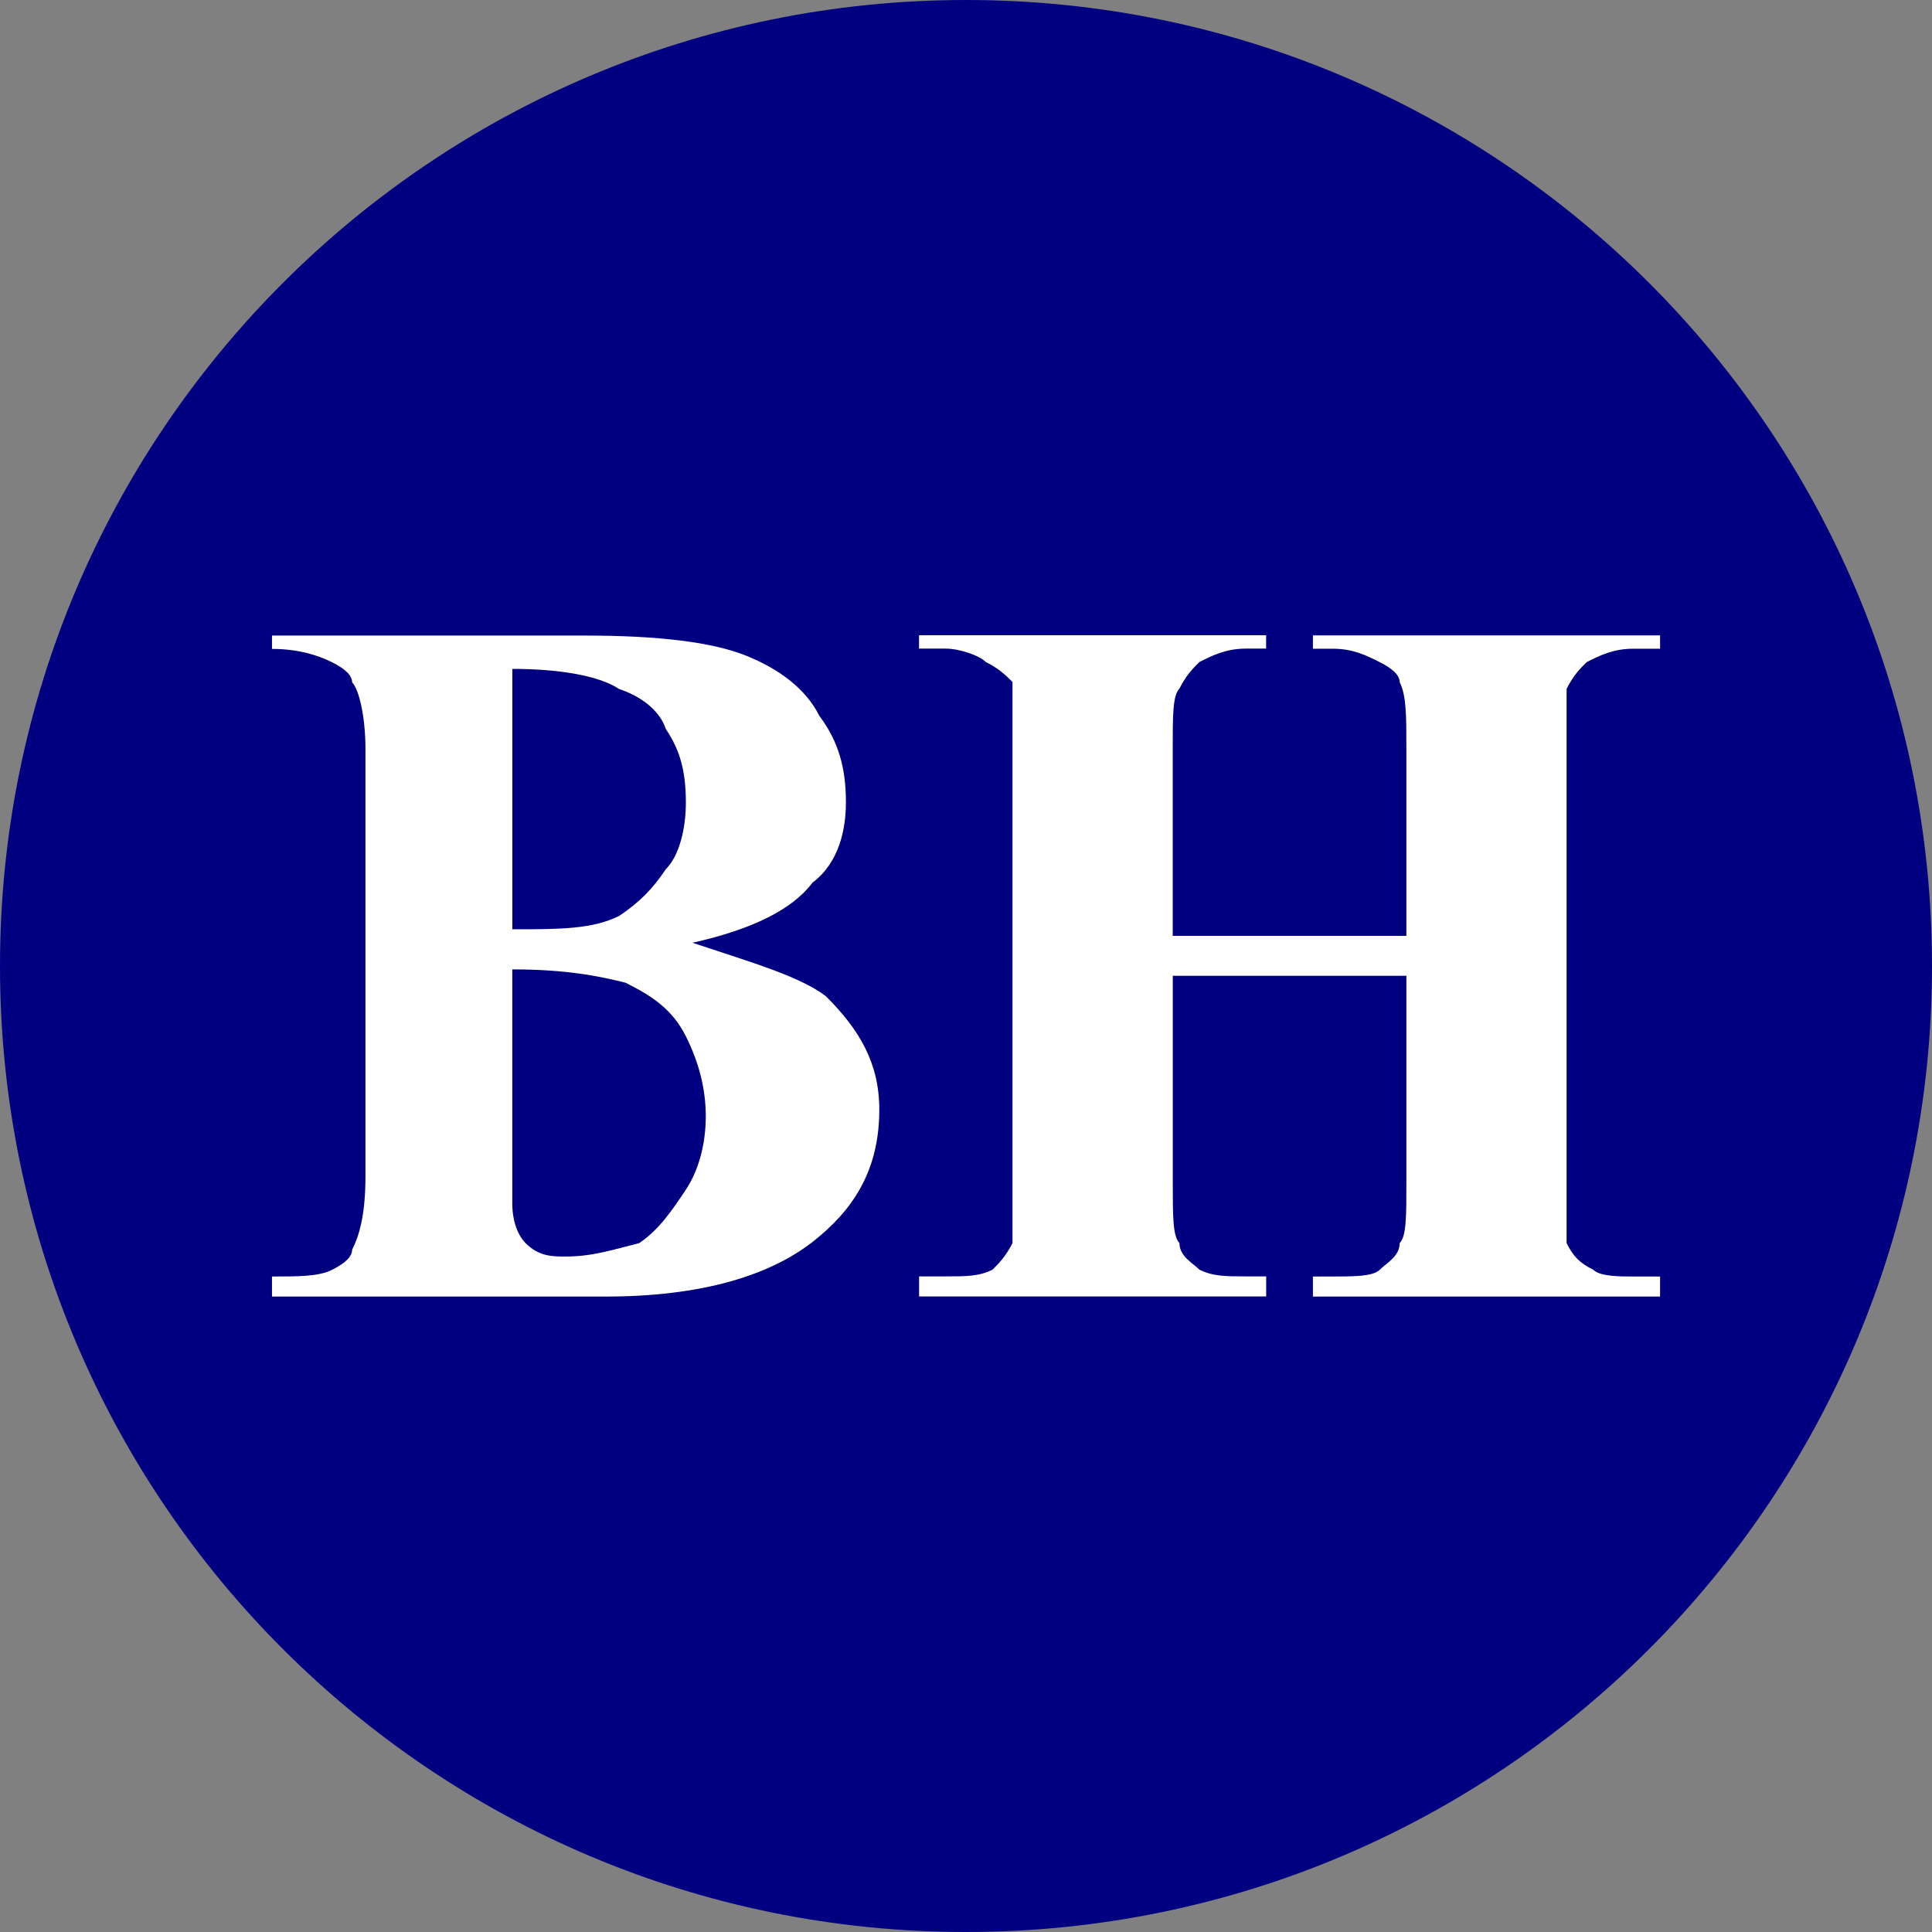
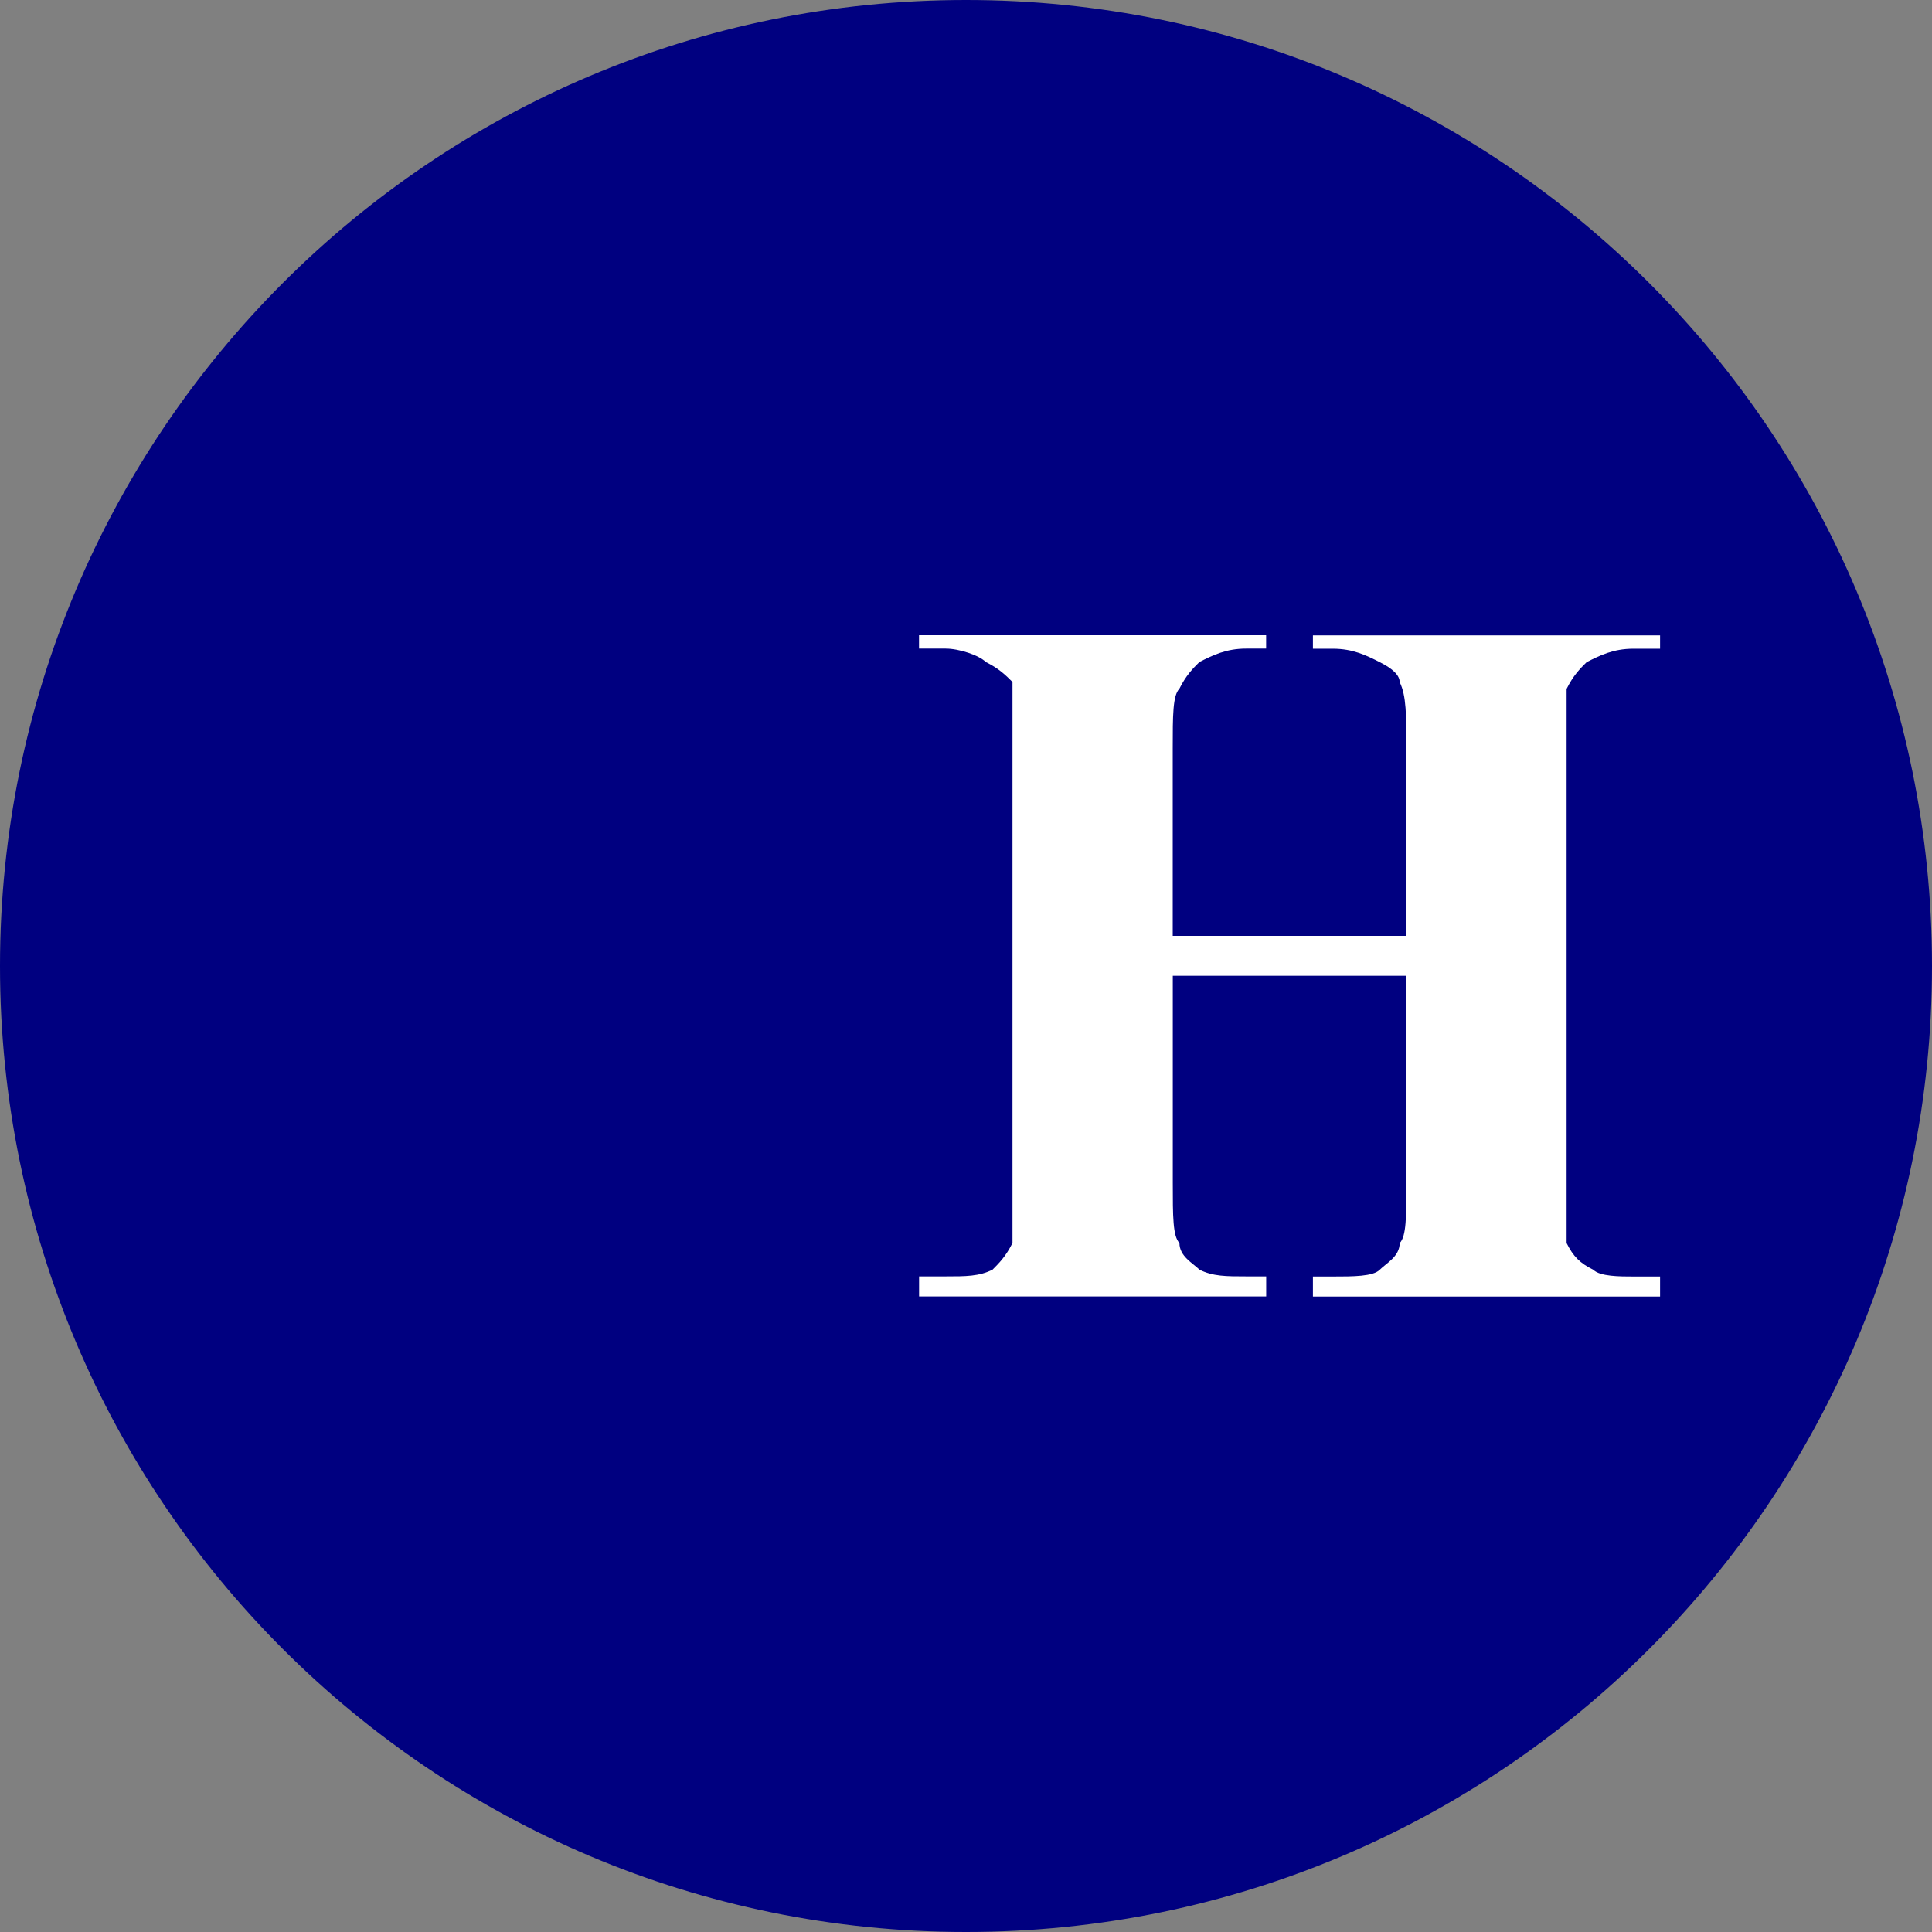
<svg xmlns="http://www.w3.org/2000/svg" id="Layer_1" version="1.1" viewBox="0 0 32 32">
  <rect x="0" y="0" width="32" height="32" fill="#808080" stroke="none" />
  <defs>
    <style>
      .st0 {
        fill: #fff;
        fill-rule: evenodd;
      }

      .st1 {
        fill: navy;
      }
    </style>
  </defs>
  <g id="Layer_11" data-name="Layer_1">
    <path class="st1" d="M32,16c0,4.418-1.791,8.418-4.686,11.314s-6.895,4.686-11.314,4.686-8.418-1.791-11.314-4.686S0,20.418,0,16,1.791,7.582,4.686,4.686C7.581,1.79,11.582,0,16,0s8.418,1.791,11.314,4.686c2.896,2.895,4.686,6.895,4.686,11.314Z" />
  </g>
  <g>
-     <path class="st0" d="M13.458,14.619c.442-.333.553-.885.553-1.328,0-.553-.111-.995-.442-1.438-.221-.442-.663-.774-1.216-.995-.553-.221-1.437-.331-2.653-.331h-5.195v.221c.442,0,.774.11.995.221.221.11.332.221.332.332.11.111.221.553.221,1.106v7.077c0,.664-.111.996-.221,1.217,0,.11-.111.221-.332.331-.221.111-.553.111-.995.111v.332h5.527c1.548,0,2.764-.332,3.537-.995.663-.553.995-1.217.995-2.101,0-.774-.332-1.327-.885-1.879-.442-.333-1.216-.554-2.21-.885.995-.222,1.658-.554,1.989-.996h0ZM8.485,11.079c.774,0,1.437.111,1.769.333.331.11.664.331.774.662.221.333.332.664.332,1.217,0,.442-.111.885-.332,1.106-.222.332-.443.553-.774.774-.442.221-.994.221-1.768.221v-4.313h0ZM10.363,16.278c.442.221.774.442.996.884s.331.885.331,1.327-.11.885-.331,1.217c-.221.331-.442.664-.774.885-.442.11-.774.221-1.216.221-.221,0-.442,0-.663-.221-.111-.111-.221-.333-.221-.664v-3.871c.885,0,1.438.11,1.879.222h0Z" />
    <path class="st0" d="M15.746,21.283v.191" />
    <path class="st0" d="M23.294,16.165v3.429c0,.554,0,.885-.111.996,0,.221-.221.332-.331.442-.11.111-.442.111-.774.111h-.332v.332h5.75v-.332h-.443c-.221,0-.553,0-.662-.111-.222-.11-.333-.221-.443-.442v-9.18c.11-.222.221-.333.332-.443.221-.112.442-.222.773-.222h.443v-.221h-5.75v.221h.332c.331,0,.553.11.774.222.221.11.331.221.331.331.111.222.111.553.111,1.106v3.097h-3.87v-3.098c0-.554,0-.885.11-.995.111-.222.221-.333.332-.443.221-.112.442-.222.774-.222h.331v-.221h-5.749v.221h.442c.221,0,.553.11.664.222.221.11.332.221.442.331v9.292c-.11.221-.221.332-.331.442-.221.111-.442.111-.774.111h-.442v.332h5.749v-.332h-.331c-.331,0-.553,0-.774-.111-.111-.11-.332-.221-.332-.442-.11-.111-.11-.442-.11-.996v-3.43h3.87Z" />
  </g>
</svg>